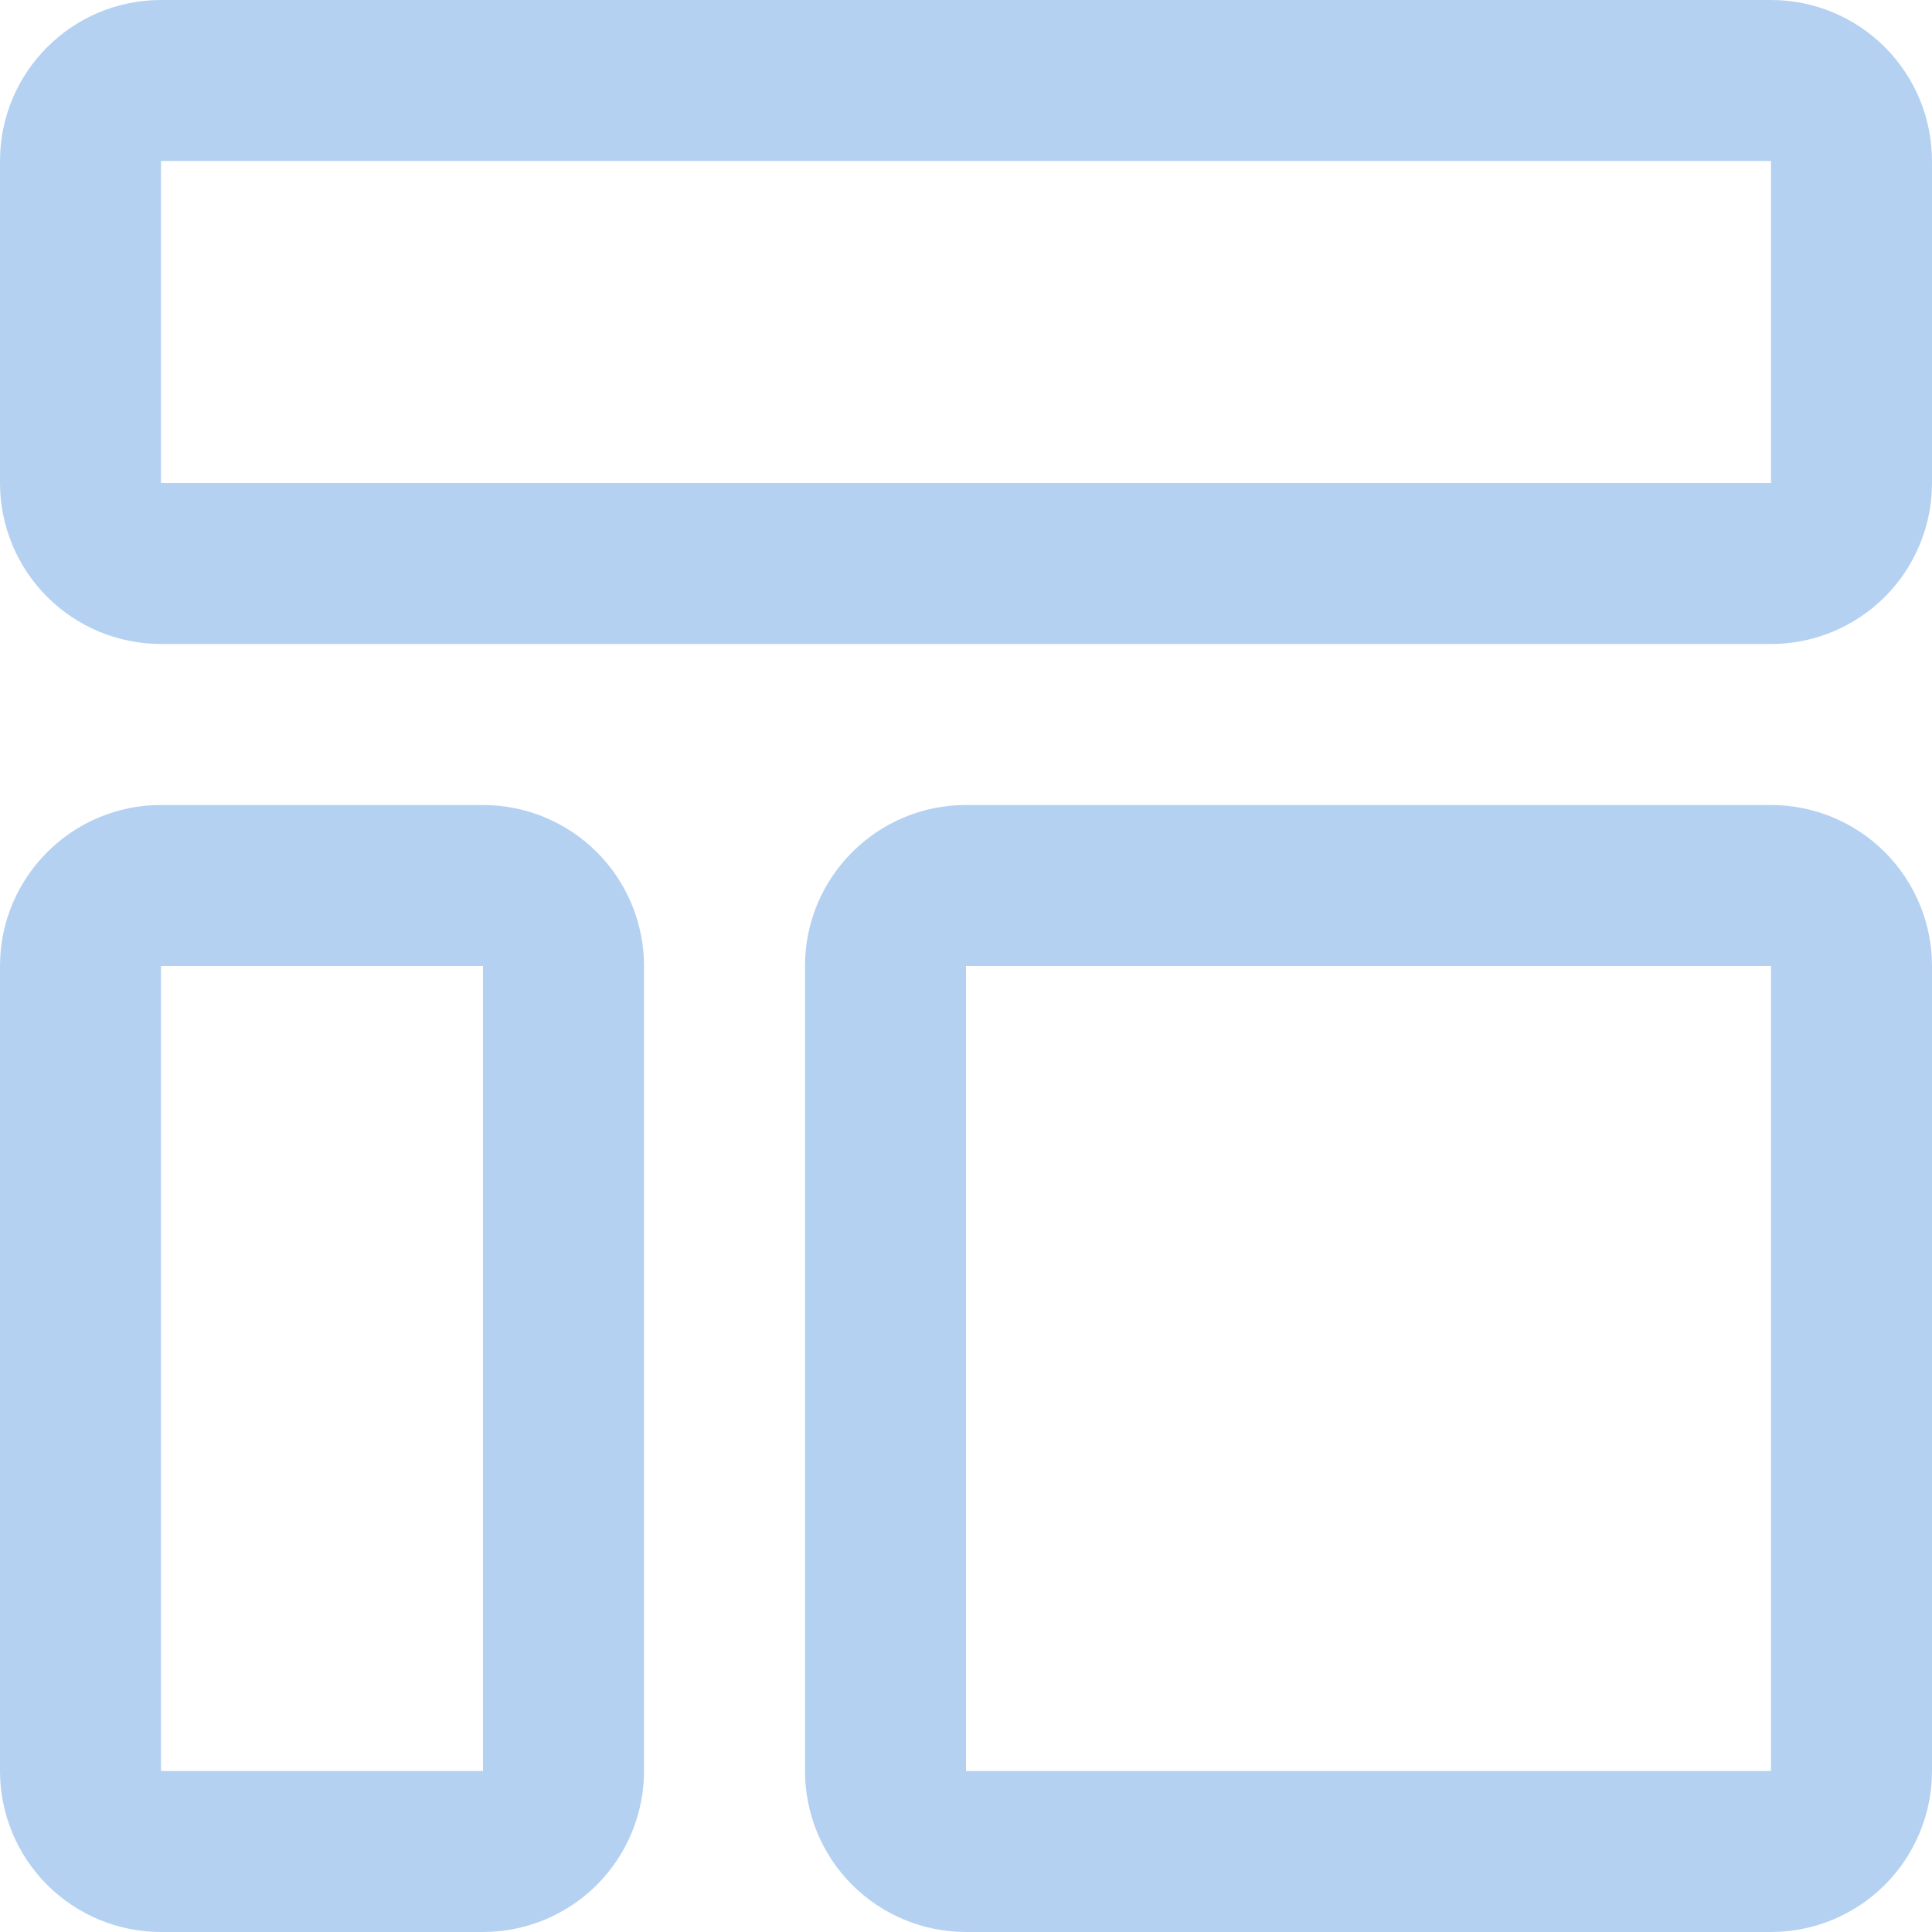
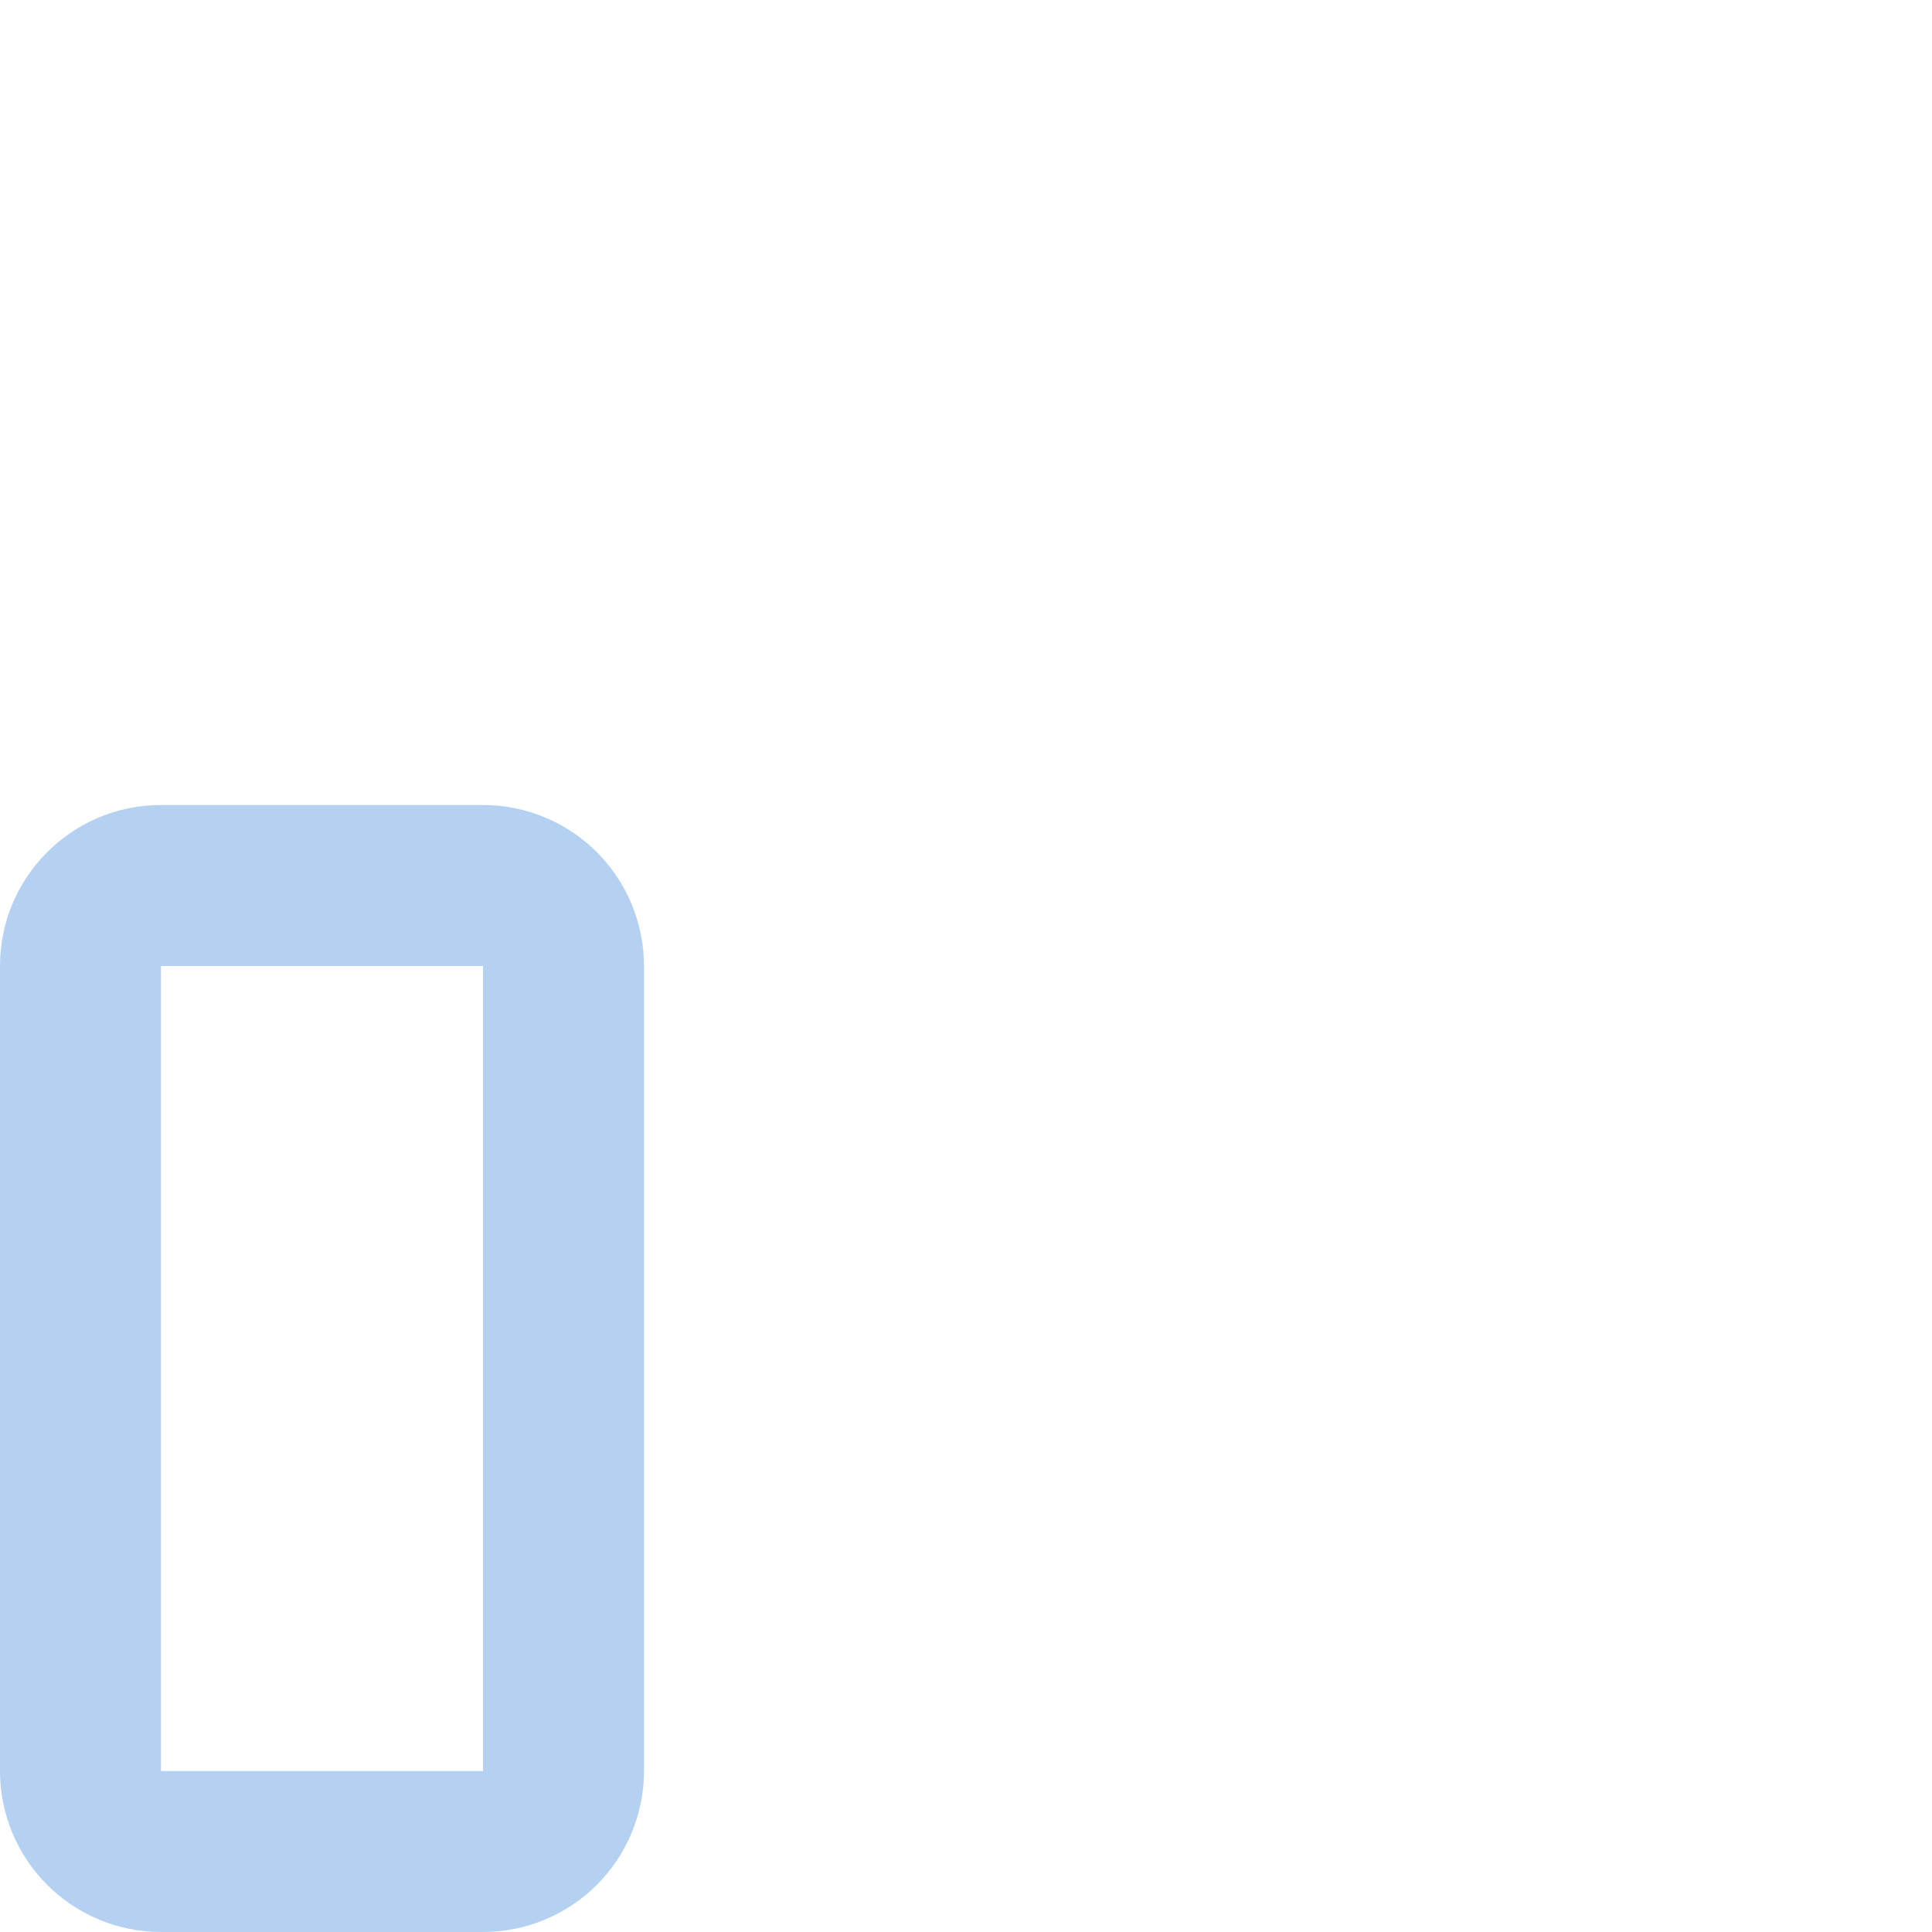
<svg xmlns="http://www.w3.org/2000/svg" width="42" height="42" viewBox="0 0 42 42" fill="none">
  <g clip-path="url(#clip0_6_151)">
-     <path d="M38.5 3.5V10.5H3.5V3.5H38.5ZM38.5 0H3.5C1.568 0 0 1.568 0 3.5V10.5C0 11.43 0.37 12.32 1.025 12.975C1.68 13.63 2.57 14 3.5 14H38.5C39.43 14 40.32 13.63 40.975 12.975C41.63 12.32 42 11.43 42 10.5V3.5C42 2.57 41.63 1.68 40.975 1.025C40.32 0.37 39.43 0 38.5 0Z" fill="#B5D1F2" />
    <path d="M10.5 21V38.5H3.5V21H10.5ZM10.5 17.5H3.5C1.568 17.5 0 19.068 0 21V38.5C0 39.43 0.37 40.32 1.025 40.975C1.68 41.63 2.57 42 3.5 42H10.5C11.43 42 12.32 41.63 12.975 40.975C13.63 40.32 14 39.43 14 38.5V21C14 20.07 13.63 19.18 12.975 18.525C12.32 17.87 11.43 17.5 10.5 17.5Z" fill="#B5D1F2" />
-     <path d="M38.5 21V38.5H21V21H38.5ZM38.5 17.5H21C19.068 17.5 17.5 19.068 17.5 21V38.5C17.5 39.43 17.87 40.32 18.525 40.975C19.18 41.63 20.07 42 21 42H38.5C39.43 42 40.32 41.63 40.975 40.975C41.63 40.32 42 39.43 42 38.5V21C42 20.07 41.63 19.18 40.975 18.525C40.32 17.87 39.43 17.5 38.5 17.5Z" fill="#B5D1F2" />
  </g>
  <defs>
    <clipPath id="clip0_6_151">
      <rect width="42" height="42" fill="white" />
    </clipPath>
  </defs>
</svg>